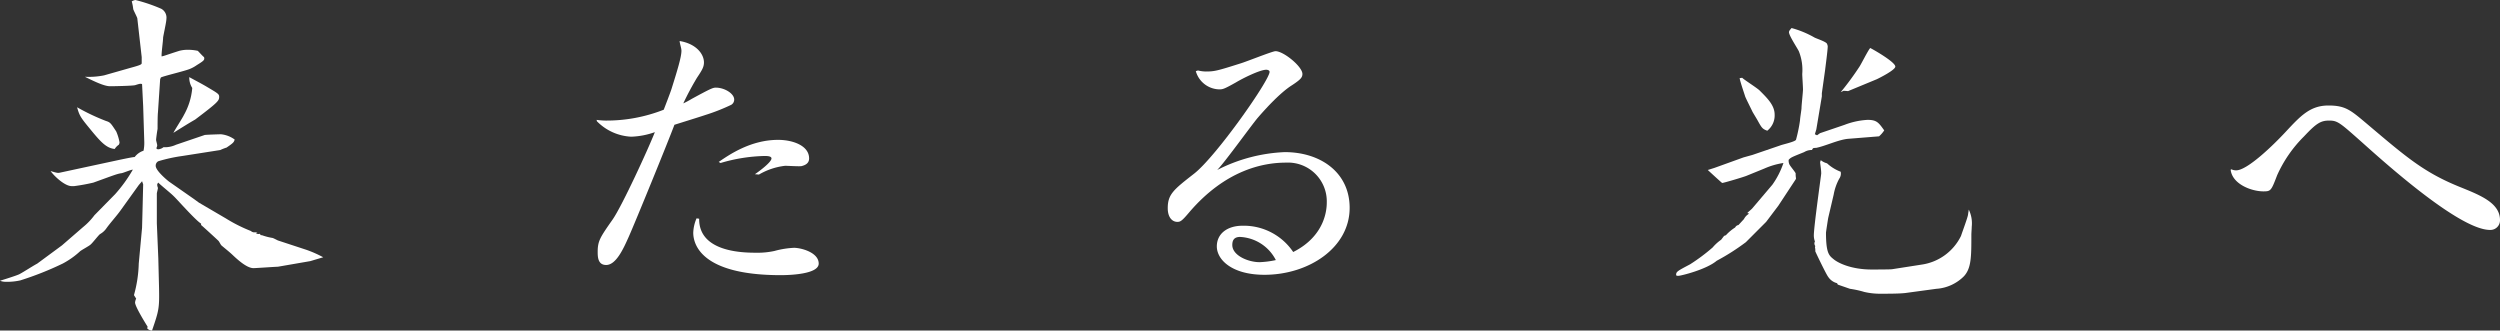
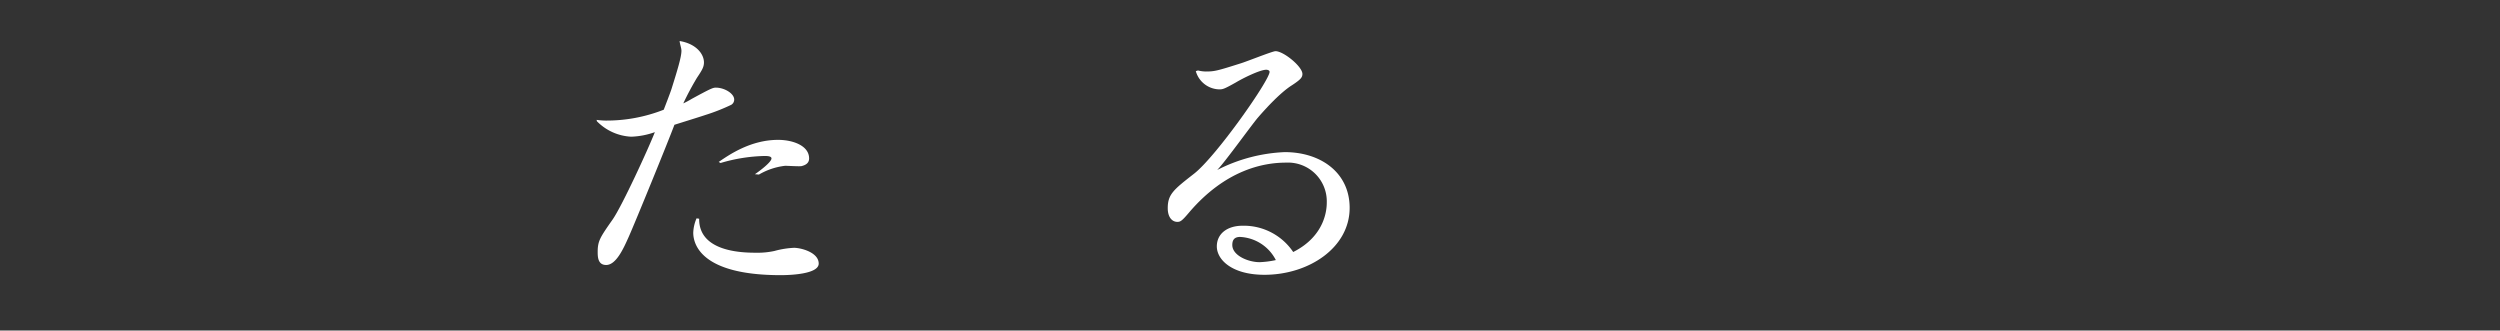
<svg xmlns="http://www.w3.org/2000/svg" width="453.824" height="60" viewBox="0 0 453.824 60">
  <rect x="0" y="0" width="453.824" height="60" fill="#333333" stroke="none" />
  <defs>
    <clipPath id="clip-path">
      <rect id="長方形_6" data-name="長方形 6" width="453.824" height="60" fill="none" />
    </clipPath>
  </defs>
  <g id="グループ_2" data-name="グループ 2" transform="translate(0 0)">
    <g id="グループ_1" data-name="グループ 1" transform="translate(0 0)" clip-path="url(#clip-path)">
-       <path id="パス_1" data-name="パス 1" d="M11.252,44.539,15.07,41.23a11.919,11.919,0,0,0,2.076-2.163L20.9,35.249a26.287,26.287,0,0,0,3.215-4.454c-.335,0-1.674.573-2.009.636-.871.127-1.273.318-5.157,1.718a34.113,34.113,0,0,1-3.483.636h-.469c-1.206,0-3.081-1.718-3.818-2.736,1.273.382,1.339.382,1.875.255L21.1,29.141c.6-.127,2.947-.636,3.349-.636a3.277,3.277,0,0,1,1.607-1.145,7.168,7.168,0,0,0,.134-1.654l-.2-6.426-.2-4.008c-.268-.127-.469-.064-1.273.191-.536.127-3.818.191-4.554.191-1.072,0-3.014-.954-4.555-1.718a14.064,14.064,0,0,0,3.483-.255l4.689-1.336c1.875-.509,2.143-.636,2.143-.891V10.371l-.8-7.062c-.067-.255-.67-1.4-.737-1.654a8.718,8.718,0,0,0-.268-1.4A1.794,1.794,0,0,1,24.581,0a29.617,29.617,0,0,1,4.688,1.591,1.827,1.827,0,0,1,.938,1.845c0,.573-.6,3.181-.6,3.436,0,.573-.335,2.863-.267,3.372.6-.127.8-.255,3.215-1.018a6.188,6.188,0,0,1,1.473-.191,8.9,8.9,0,0,1,1.875.191c.2.191.938,1.018,1.139,1.145.134.509,0,.636-1.339,1.463a5.955,5.955,0,0,1-1.139.636c-.8.382-4.688,1.273-5.358,1.591l-.134.318-.4,6.044c-.068.509-.068,2.545-.068,2.99-.067.318-.267,1.718-.267,1.972,0,.191.2.764.2,1.018,0,.191-.133.382-.133.509s.2.191.335.191a1.729,1.729,0,0,0,.938-.382,4.8,4.8,0,0,0,2.277-.445L37.173,24.5c.6-.064,2.747-.127,2.948-.127a5.112,5.112,0,0,1,2.478.954c-.134.509-.268.636-1.473,1.463a8.46,8.46,0,0,0-1.139.445l-6.9,1.082a28.3,28.3,0,0,0-4.353.954.9.9,0,0,0-.469.827c0,.891,2.077,2.609,2.412,2.864l4.554,3.181.871.636,4.89,2.864a27.937,27.937,0,0,0,4.554,2.291.906.906,0,0,0,.938.191l.268.127h-.4c.4.255.469.255.8.19l.2.255h.2A10.942,10.942,0,0,0,49.5,43.2c.2.064.8.382.937.446l5.225,1.717A21.262,21.262,0,0,1,58.673,46.7l-2.344.7L50.435,48.42c-.4,0-3.952.254-4.42.254-1.206,0-2.88-1.526-3.885-2.481-.536-.509-1.742-1.463-1.942-1.654-.135-.127-.4-.7-.536-.827-.468-.445-2.679-2.481-3.148-2.864v-.255c-1-.573-4.688-4.772-4.956-4.963-.4-.445-2.478-2.1-2.813-2.481a.683.683,0,0,0-.2.382,1.771,1.771,0,0,0,.135.573c0,.19-.2.891-.2,1.018V40.53l.268,6.363.133,5.345c.067,3.69,0,4.072-1.273,7.762a1.221,1.221,0,0,1-.871-.382l.067-.318c-.2-.318-2.277-3.627-2.277-4.39a2.168,2.168,0,0,1,.2-.7l-.4-.636a23.241,23.241,0,0,0,.871-5.726l.6-6.49.067-2.481.135-5.409-.2-.573-.6.7L21.9,38.176c-.67.954-1.942,2.353-2.612,3.309A3.483,3.483,0,0,1,18.151,42.5c-.335.254-1.473,1.782-1.808,1.972-.2.192-1.608.955-1.809,1.146a14.964,14.964,0,0,1-3.148,2.227,56.99,56.99,0,0,1-7.7,3.054A11.122,11.122,0,0,1,1,51.155a2.824,2.824,0,0,1-1-.19c.6-.191,3.081-.954,3.55-1.209.938-.509,2.277-1.4,3.215-1.909Zm7.971-22.588c.8.255.871.382,1.875,1.909a8.963,8.963,0,0,1,.6,1.972.886.886,0,0,1-.134.445,2.487,2.487,0,0,0-.737.764c-1.406-.127-2.411-1.145-3.952-2.99-2.143-2.609-2.411-2.863-2.88-4.581a38.51,38.51,0,0,0,5.225,2.481m14.132-1.018A11.983,11.983,0,0,0,34.9,15.97,3.48,3.48,0,0,1,34.36,14c.8.445,2.143,1.145,3.014,1.654,2.144,1.273,2.412,1.4,2.412,1.909,0,.7-.135.954-4.354,4.136-1.339.764-3.148,1.909-3.952,2.418.268-.573,1.674-2.736,1.875-3.181" transform="translate(0 0)" fill="#fff" />
      <path id="パス_2" data-name="パス 2" d="M161.7,25.432a13.721,13.721,0,0,0,1.674.127,28.339,28.339,0,0,0,10.516-1.972c.2-.509,1.206-3.118,1.406-3.754,1-3.181,1.808-5.79,1.808-6.935,0-.509-.267-1.145-.335-1.782,3.082.508,4.421,2.417,4.421,3.881,0,.827-.335,1.4-1.273,2.8a52.393,52.393,0,0,0-2.479,4.645,15.99,15.99,0,0,0,1.541-.827c3.282-1.782,3.818-2.036,4.353-2.036,1.607,0,3.349,1.082,3.349,2.163a1.094,1.094,0,0,1-.536.954,35.558,35.558,0,0,1-4.688,1.845c-.737.255-4.219,1.336-5.626,1.782-1.139,3.054-7.033,17.5-8.306,20.36-.938,2.1-2.278,5.09-4.086,5.09-1.473,0-1.54-1.4-1.54-2.353,0-1.973.4-2.609,2.679-5.854,1.675-2.354,6.5-12.852,7.7-15.907a14.168,14.168,0,0,1-4.286.827,9.343,9.343,0,0,1-6.229-2.8Zm18.62,17.943c-.067,6.045,7.9,6.172,10.315,6.172a14.22,14.22,0,0,0,3.349-.318,16.246,16.246,0,0,1,3.55-.573c1.273,0,4.488.827,4.488,2.863,0,1.909-5.158,2.1-6.9,2.1-14.6,0-15.874-5.727-15.874-7.7a7.079,7.079,0,0,1,.6-2.609Zm3.55-10.307c1.942-1.336,5.827-4.008,10.784-4.008,2.612,0,5.626,1.018,5.626,3.372,0,.827-.6,1.209-1.406,1.4-.4.064-2.478-.064-2.947-.064a12.127,12.127,0,0,0-4.755,1.591l-.737-.064c.67-.445,3.014-2.163,3.014-2.863,0-.445-.871-.445-1.273-.445a30.179,30.179,0,0,0-7.971,1.273Z" transform="translate(-53.402 -3.671)" fill="#fff" />
      <path id="パス_3" data-name="パス 3" d="M321.994,17.37a6.233,6.233,0,0,0,1.406.191c1.608,0,2.076-.127,6.3-1.463,1.072-.318,5.826-2.228,6.363-2.228,1.473,0,4.889,2.8,4.889,4.136,0,.636-.335,1.018-1.875,2.036-2.344,1.463-5.292,4.836-6.23,5.917-1.138,1.336-6.028,8.144-7.367,9.48a29.585,29.585,0,0,1,12.258-3.245c6.5,0,11.788,3.69,11.788,10.117,0,7.253-7.435,12.153-15.472,12.153-5.894,0-8.64-2.736-8.64-5.154,0-2.291,1.876-3.754,4.689-3.754a10.809,10.809,0,0,1,9.176,4.772c5.827-2.927,6.095-7.762,6.095-8.971a7.042,7.042,0,0,0-7.435-7.253c-4.018,0-10.917,1.273-17.548,9.035-1.339,1.591-1.607,1.718-2.143,1.718-.938,0-1.742-.827-1.742-2.481,0-2.545,1.072-3.372,4.823-6.3,4.019-3.181,13.664-16.925,13.664-18.452,0-.255-.335-.382-.6-.382-1.139,0-4.22,1.527-5.492,2.29-2.143,1.21-2.412,1.273-3.015,1.273a4.53,4.53,0,0,1-4.286-3.309Zm7.636,30.222c-1.206,0-1.406.764-1.406,1.463,0,1.909,2.88,3.118,4.955,3.118a16.371,16.371,0,0,0,2.948-.381,7.705,7.705,0,0,0-6.5-4.2" transform="translate(-104.525 -4.581)" fill="#fff" />
-       <path id="パス_4" data-name="パス 4" d="M463.007,45.331l.335-.127a7.954,7.954,0,0,1,1.674-1.4.8.8,0,0,1,.6-.445l1-1.082a2.244,2.244,0,0,1,.8-.891l.067-.191h-.268c.134-.192.8-.7.938-.891l3.617-4.262a14.892,14.892,0,0,0,2.009-3.945,13.558,13.558,0,0,0-3.483,1.018l-3.282,1.336c-.67.255-4.086,1.273-4.353,1.273-.067,0-2.478-2.228-2.612-2.355l1.206-.381,5.291-1.909,1.607-.445,5.024-1.718c.469-.192,2.612-.637,2.88-1.018a27.909,27.909,0,0,0,.737-3.564c0-.382.268-1.909.268-2.227,0-.509.268-2.863.268-3.372,0-.445-.134-2.418-.134-2.8a9.162,9.162,0,0,0-.6-4.072c-.134-.382-1.808-2.863-1.808-3.5,0-.255.2-.445.469-.764a17.642,17.642,0,0,1,4.152,1.718c.335.191,2.144.764,2.278,1.145a1.579,1.579,0,0,1,.134.445c0,.7-.4,3.627-.469,4.263l-.6,4.263v.573l-1,5.981-.267.891.4.19.535-.382,4.488-1.527a13.64,13.64,0,0,1,4.152-.89c1.674,0,2.009.508,3.015,1.908a5.142,5.142,0,0,1-.938,1.082l-5.559.445c-1.741.127-4.219,1.337-5.894,1.655a1.559,1.559,0,0,0-.535.063l-.2.318a2.63,2.63,0,0,0-1.406.382c-2.21.891-2.411.955-2.813,1.4a1.668,1.668,0,0,0,.134.826C475,32.669,476,33.815,476,34.005a4.278,4.278,0,0,0,.067.89,1.062,1.062,0,0,1-.2.382l-3.014,4.58-2.21,2.927-3.684,3.69a40.606,40.606,0,0,1-5.291,3.372c-1.875,1.591-6.5,2.736-6.966,2.736-.2,0-.4,0-.4-.191,0-.573.268-.7,2.545-1.909a33.936,33.936,0,0,0,4.086-3.054,8,8,0,0,1,1.54-1.4Zm3.282-28.7c.469.445,2.814,1.909,3.216,2.354,1.406,1.4,2.679,2.673,2.679,4.327a3.522,3.522,0,0,1-1.339,2.927c-.871-.318-1-.508-1.741-1.845-.135-.255-.8-1.336-.938-1.591-.2-.445-1.206-2.418-1.339-2.8-.067-.255-.871-2.545-1-3.309Zm14.267,14.952a3.018,3.018,0,0,0,1.139.573,7.6,7.6,0,0,0,2.478,1.528,1.6,1.6,0,0,1-.268,1.272,9.486,9.486,0,0,0-1,2.863l-1,4.264c-.067.381-.4,2.545-.4,2.672,0,3.627.536,4.136,1.339,4.772.8.7,3.215,1.909,6.965,1.909.469,0,3.55,0,3.751-.064l5.292-.827a9.448,9.448,0,0,0,7.167-5.217c.2-.636,1.273-3.5,1.273-3.882l.134-.89a5.714,5.714,0,0,1,.536,3.118c0,.255-.067,1.209-.067,1.4,0,4.009,0,6.109-1.339,7.572a7.786,7.786,0,0,1-5.024,2.291l-5.626.764c-1.072.127-3.081.127-4.219.127a12.772,12.772,0,0,1-3.215-.318,18.21,18.21,0,0,0-2.612-.573l-2.21-.764-.134-.255a2.723,2.723,0,0,1-1.607-1.145c-.335-.382-2.344-4.581-2.344-4.645a2.715,2.715,0,0,0-.067-.764l.067-.191a.754.754,0,0,1-.067-.827,3.074,3.074,0,0,1-.2-1.082c0-1.654,1.34-11.007,1.34-11.262,0-.637-.134-1.4-.2-2.036Zm4.956-12.534-.8-.064-.536.255a51.947,51.947,0,0,0,3.416-4.645c.335-.509,1.54-2.927,1.942-3.372.536.255,4.555,2.545,4.555,3.372,0,.636-2.948,2.1-3.349,2.291Z" transform="translate(-150.034 -2.51)" fill="#fff" />
-       <path id="パス_5" data-name="パス 5" d="M604.734,40.176a1.935,1.935,0,0,0,.871.191c2.009,0,6.7-4.517,9.109-7.126,2.612-2.8,4.353-4.645,7.636-4.645,3.081,0,4.018.827,6.966,3.309,7.3,6.172,10.448,8.908,17.146,11.58,3.617,1.463,7.033,2.863,7.033,5.917a1.741,1.741,0,0,1-1.809,1.782c-5.425,0-18.486-11.644-23.242-15.907-4.018-3.563-4.42-3.945-5.961-3.945s-2.345.509-4.555,2.863a23.386,23.386,0,0,0-4.889,7.062c-1.072,2.8-1.139,2.927-2.478,2.927-2.211,0-5.693-1.336-5.961-3.945Z" transform="translate(-199.671 -9.444)" fill="#fff" />
    </g>
  </g>
</svg>